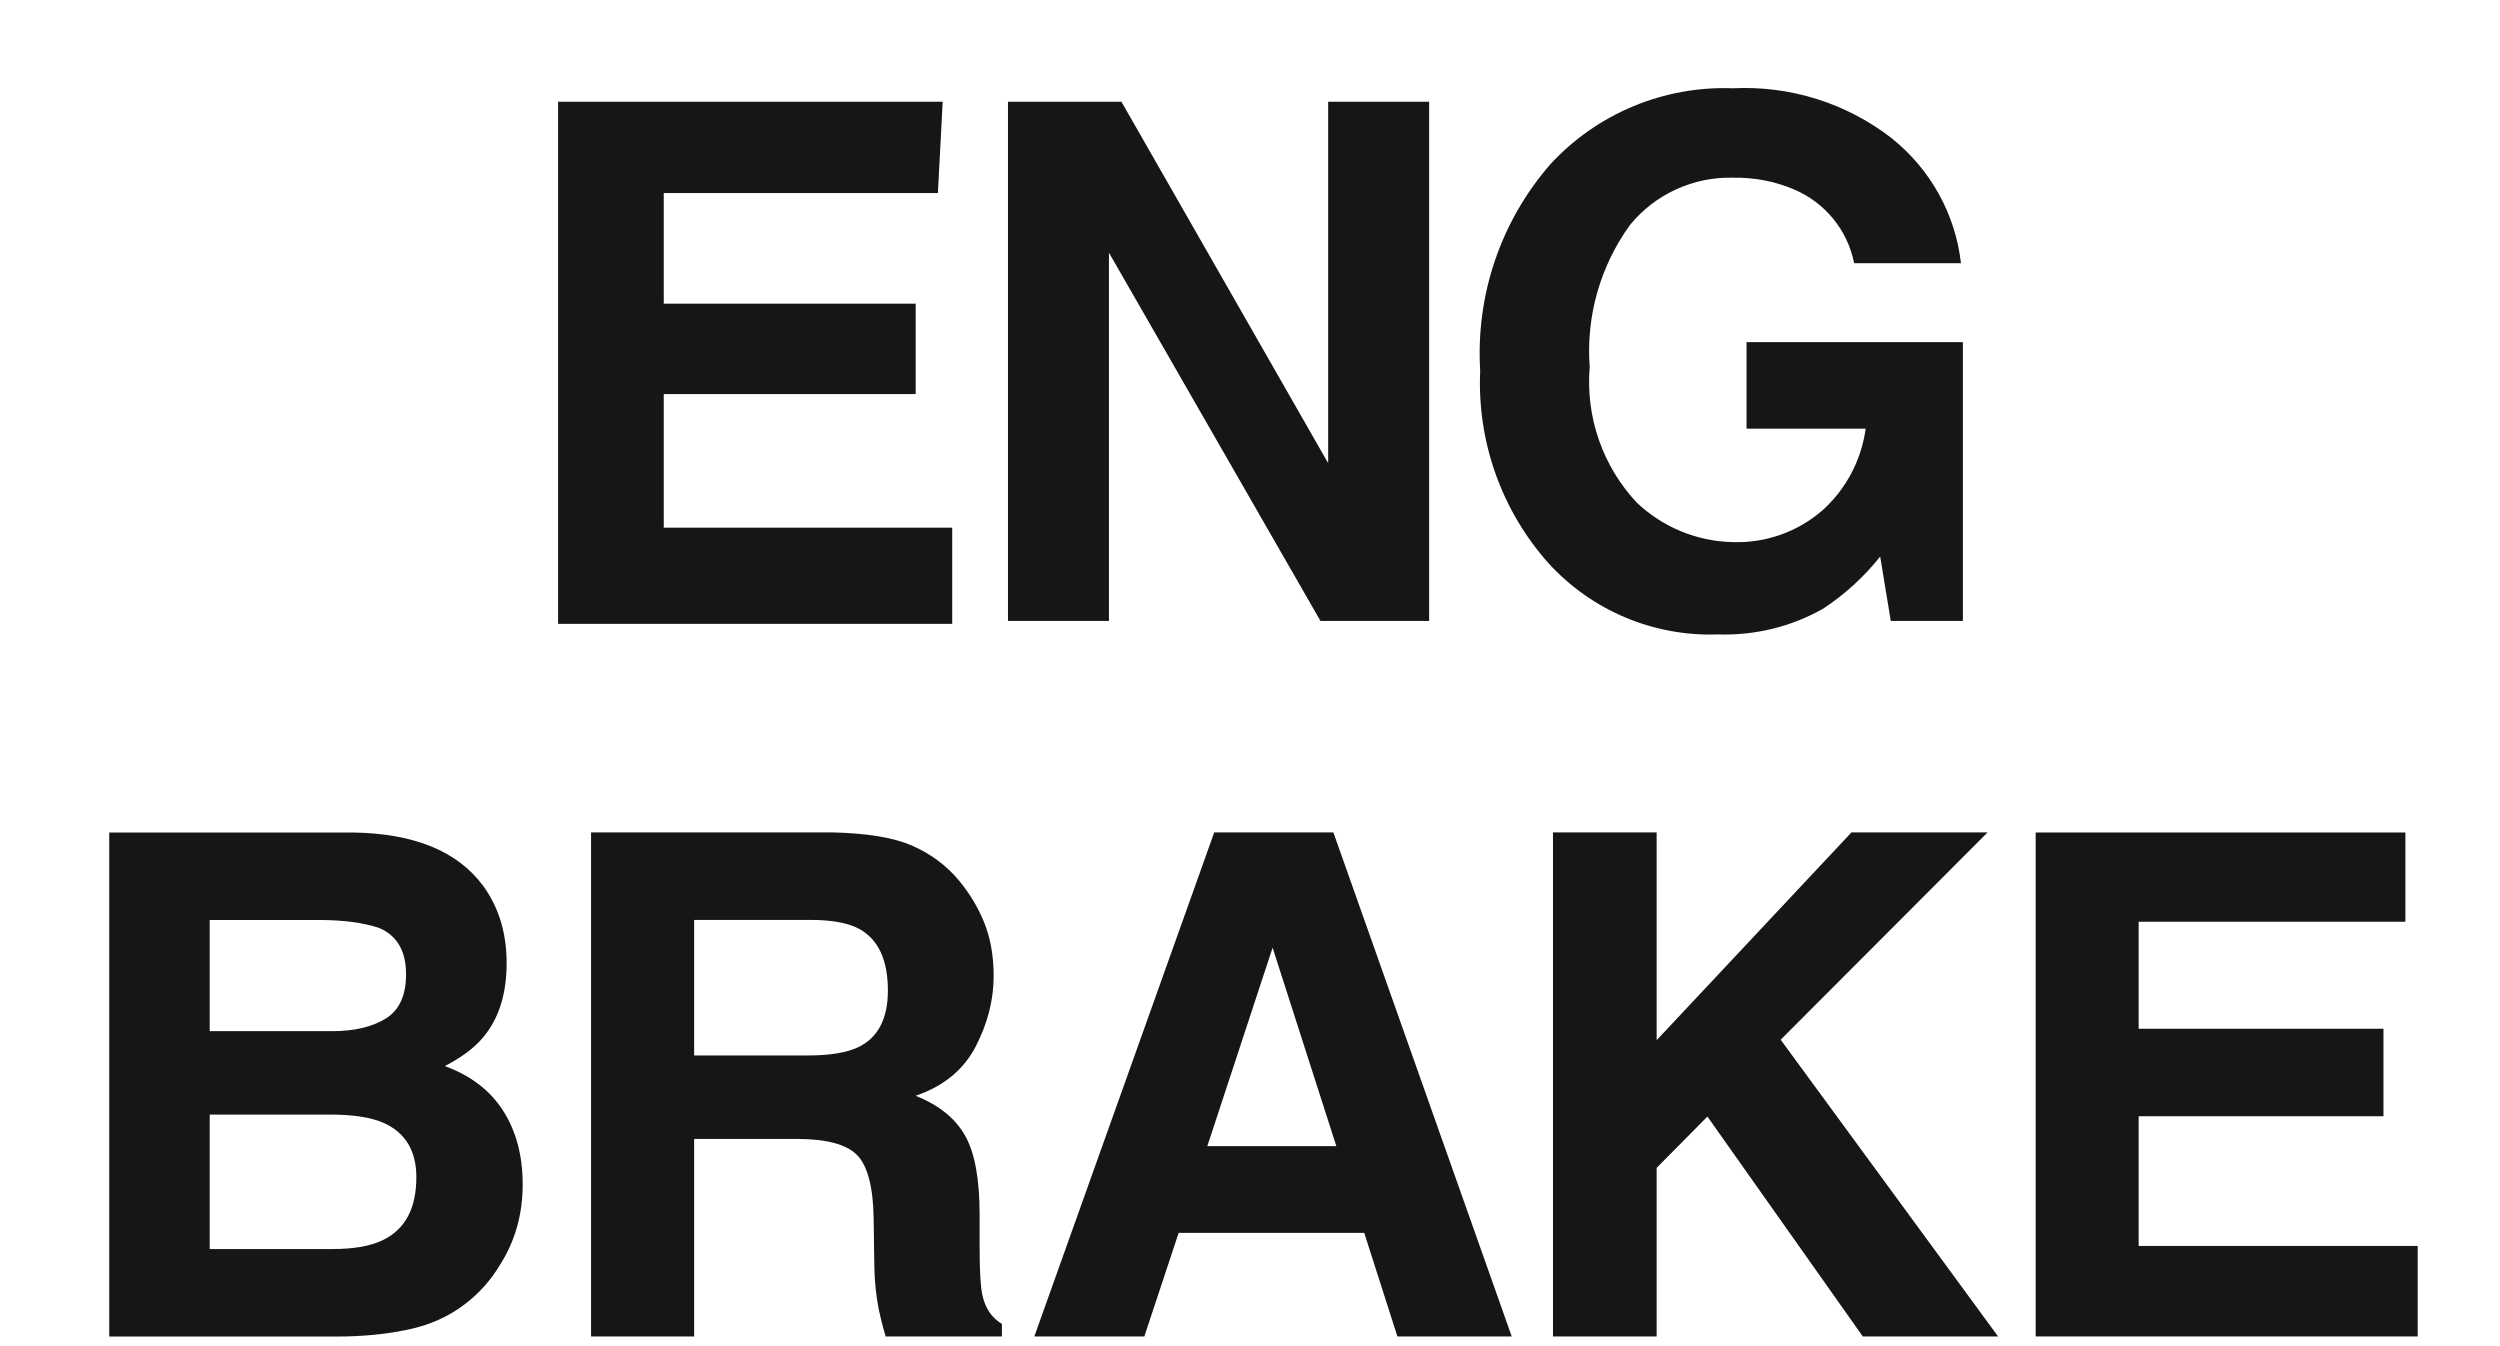
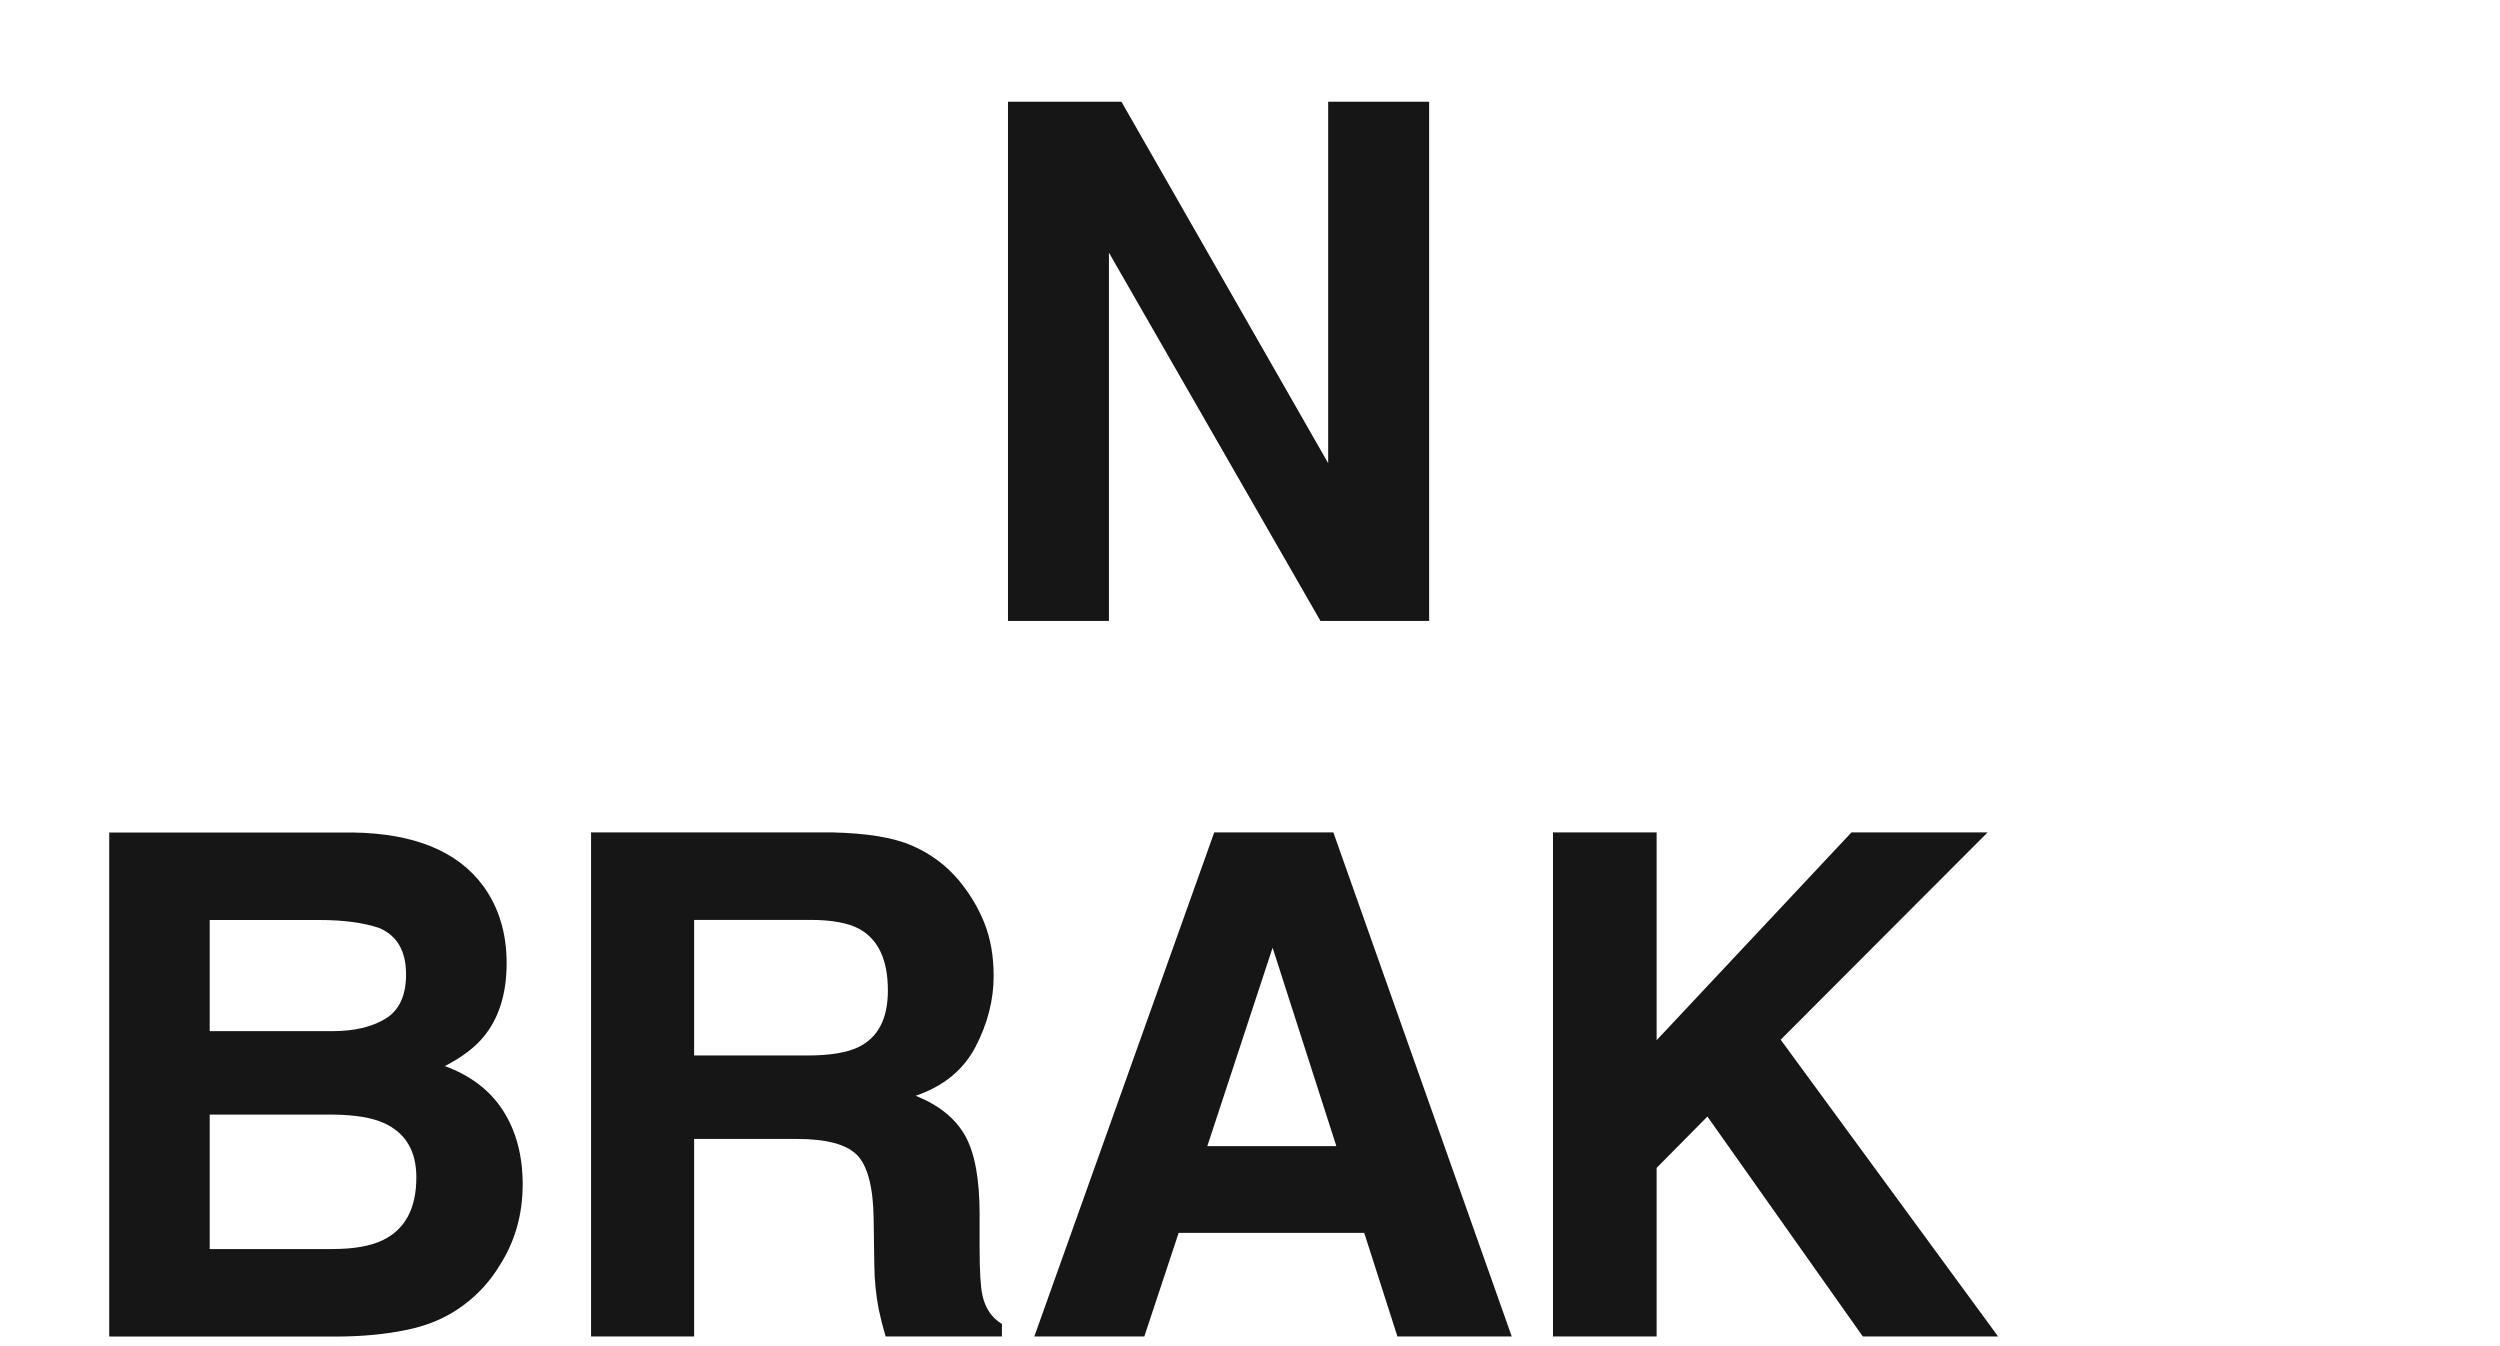
<svg xmlns="http://www.w3.org/2000/svg" fill="none" viewBox="0 0 26 14" height="14" width="26">
  <g clip-path="url(#clip0_1_750)">
    <path fill="#161617" d="M5.027 9.216C5.188 9.438 5.269 9.706 5.269 10.016C5.269 10.336 5.188 10.594 5.025 10.788C4.935 10.896 4.802 10.997 4.626 11.087C4.893 11.185 5.095 11.338 5.231 11.549C5.367 11.761 5.436 12.017 5.436 12.317C5.436 12.629 5.357 12.907 5.201 13.153C5.103 13.317 4.979 13.455 4.831 13.566C4.663 13.694 4.466 13.782 4.238 13.829C4.011 13.877 3.764 13.9 3.498 13.9H1.136V8.658H3.669C4.308 8.667 4.761 8.853 5.027 9.216ZM2.181 9.568V10.724H3.456C3.683 10.724 3.867 10.681 4.01 10.594C4.151 10.508 4.223 10.354 4.223 10.134C4.223 9.89 4.129 9.728 3.941 9.65C3.778 9.596 3.572 9.568 3.321 9.568H2.181ZM2.181 11.592V12.99H3.454C3.681 12.99 3.857 12.959 3.984 12.896C4.215 12.783 4.33 12.566 4.33 12.243C4.33 11.971 4.218 11.783 3.996 11.681C3.871 11.624 3.696 11.595 3.472 11.592H2.181Z" clip-rule="evenodd" fill-rule="evenodd" />
    <path fill="#161617" d="M9.482 8.793C9.676 8.877 9.84 8.998 9.974 9.158C10.085 9.293 10.173 9.438 10.238 9.6C10.302 9.762 10.334 9.944 10.334 10.151C10.334 10.4 10.271 10.646 10.146 10.886C10.02 11.127 9.813 11.297 9.523 11.396C9.765 11.493 9.937 11.632 10.037 11.811C10.138 11.989 10.188 12.263 10.188 12.631V12.982C10.188 13.223 10.198 13.385 10.217 13.47C10.246 13.604 10.313 13.705 10.42 13.769V13.899H9.211C9.177 13.784 9.154 13.69 9.139 13.618C9.111 13.473 9.095 13.321 9.093 13.168L9.086 12.68C9.082 12.346 9.023 12.124 8.913 12.012C8.802 11.9 8.593 11.845 8.288 11.845H7.219V13.899H6.147V8.657H8.656C9.014 8.665 9.29 8.71 9.482 8.793ZM7.219 9.567V10.977H8.397C8.632 10.977 8.808 10.947 8.925 10.891C9.132 10.792 9.234 10.595 9.234 10.301C9.234 9.983 9.135 9.77 8.935 9.66C8.822 9.599 8.653 9.567 8.428 9.567H7.219Z" clip-rule="evenodd" fill-rule="evenodd" />
    <path fill="#161617" d="M12.628 8.657H13.867L15.722 13.899H14.533L14.188 12.822H12.258L11.901 13.899H10.757L12.628 8.657ZM12.556 11.92H13.898L13.235 9.856L12.556 11.92Z" clip-rule="evenodd" fill-rule="evenodd" />
    <path fill="#161617" d="M16.151 8.657H17.229V10.818L19.255 8.657H20.671L18.519 10.813L20.78 13.899H19.373L17.757 11.612L17.229 12.146V13.899H16.151V8.657Z" clip-rule="evenodd" fill-rule="evenodd" />
-     <path fill="#161617" d="M25.016 9.586H22.242V10.699H24.788V11.609H22.242V12.958H25.144V13.899H21.171V8.658H25.016V9.586Z" clip-rule="evenodd" fill-rule="evenodd" />
-     <path fill="#161617" d="M5.804 1.058V6.488H9.903V5.488H6.903V4.098H9.523V3.158H6.903V2.008H9.754L9.804 1.058H5.804Z" clip-rule="evenodd" fill-rule="evenodd" />
    <path fill="#161617" d="M13.813 1.058V4.817L11.663 1.058H10.483V6.458H11.533V2.628L13.733 6.458H14.863V1.058H13.813Z" clip-rule="evenodd" fill-rule="evenodd" />
-     <path fill="#161617" d="M19.283 2.737C19.215 2.393 18.979 2.104 18.653 1.968C18.455 1.884 18.239 1.844 18.023 1.848C17.61 1.838 17.216 2.018 16.953 2.338C16.643 2.766 16.493 3.29 16.533 3.817C16.489 4.336 16.668 4.849 17.023 5.228C17.294 5.484 17.65 5.631 18.023 5.638C18.364 5.649 18.696 5.531 18.953 5.308C19.199 5.087 19.358 4.786 19.403 4.458H18.164V3.558H20.414V6.458H19.664L19.554 5.788C19.387 5.998 19.188 6.18 18.964 6.328C18.63 6.519 18.249 6.611 17.863 6.598C17.196 6.621 16.554 6.35 16.104 5.857C15.616 5.309 15.361 4.592 15.394 3.857C15.346 3.072 15.607 2.301 16.124 1.708C16.61 1.18 17.306 0.891 18.023 0.918C18.618 0.889 19.203 1.072 19.674 1.438C20.076 1.759 20.336 2.226 20.394 2.737H19.283Z" clip-rule="evenodd" fill-rule="evenodd" />
  </g>
  <defs>
    <clipPath id="clip0_1_750">
      <rect transform="translate(0.5)" fill="white" height="14" width="25" />
    </clipPath>
  </defs>
</svg>